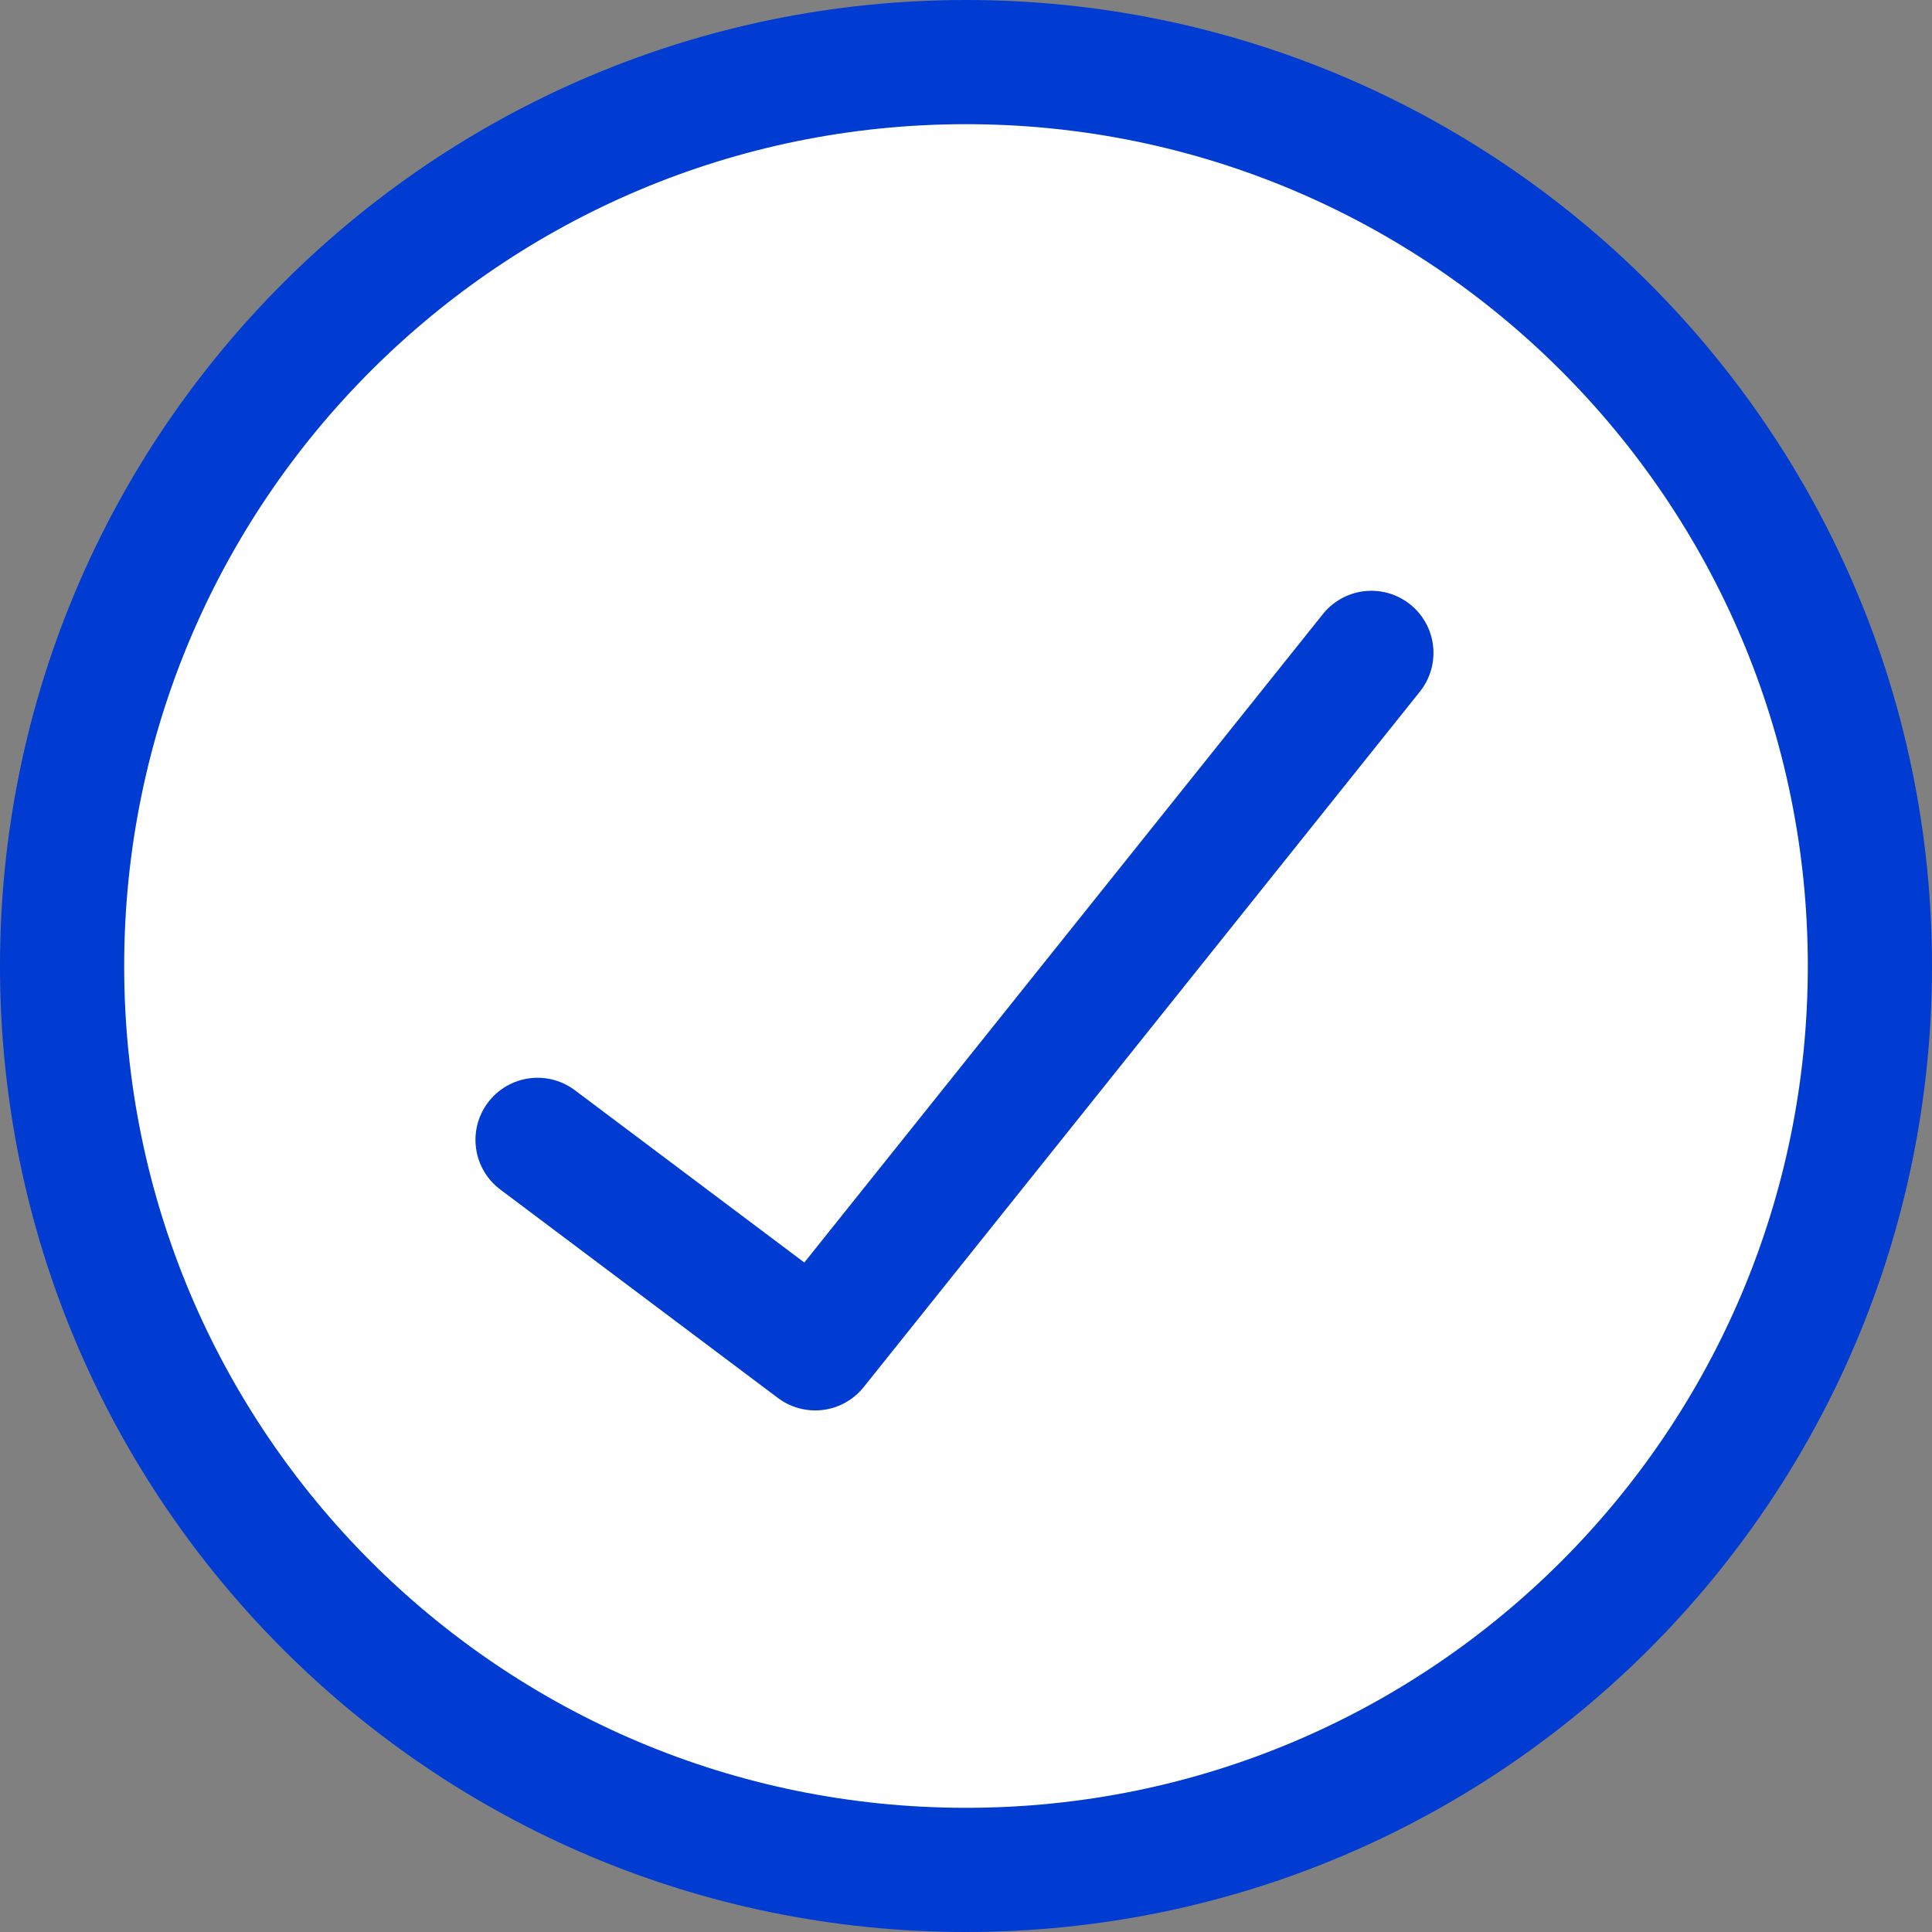
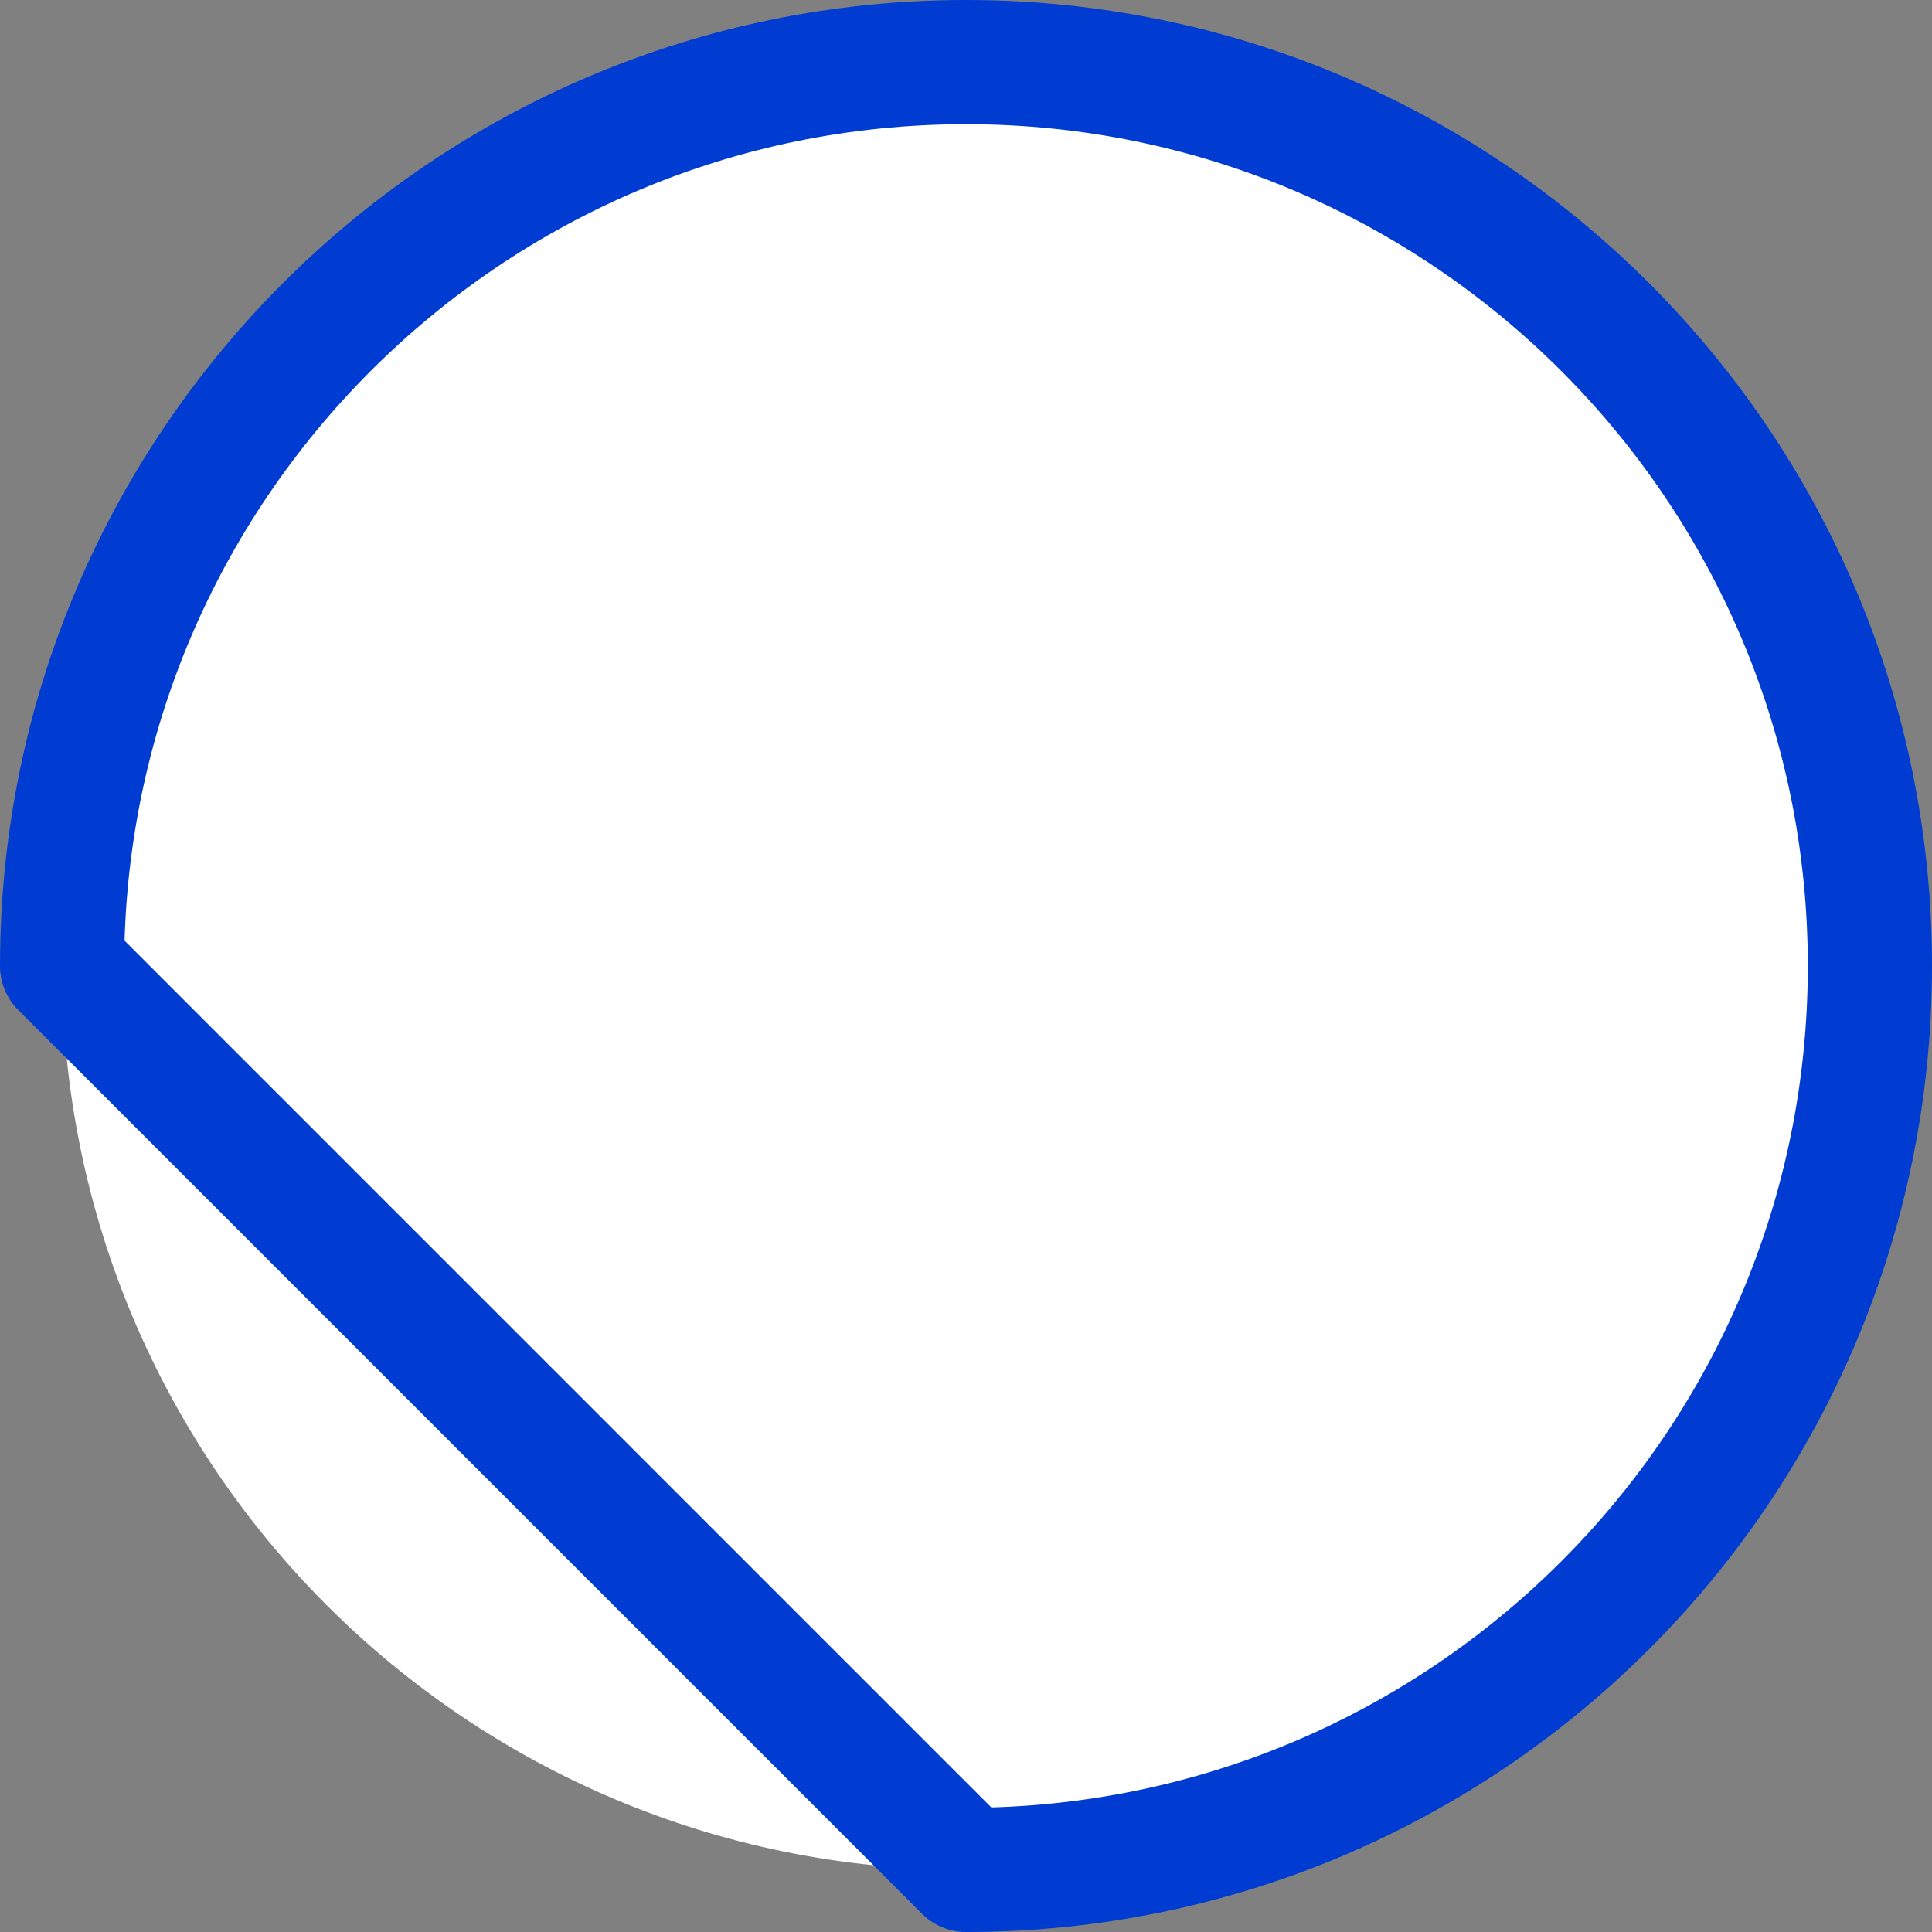
<svg xmlns="http://www.w3.org/2000/svg" id="a" width="21.78" height="21.78" viewBox="0 0 21.78 21.78">
  <rect x="0" y="0" width="21.78" height="21.78" fill="#808080" stroke="none" />
  <path d="M10.89,21.08c5.63,0,10.19-4.56,10.19-10.19S16.51.7,10.89.7.7,5.26.7,10.89s4.56,10.19,10.19,10.19Z" fill="#fff" stroke-width="0" />
-   <path d="M10.89,21.08c5.63,0,10.19-4.56,10.19-10.19S16.51.7,10.89.7.7,5.26.7,10.89s4.56,10.19,10.19,10.19Z" fill="none" stroke="#003cd2" stroke-linecap="round" stroke-linejoin="round" stroke-width="1.4" />
-   <path d="M15.46,7.36l-6.27,7.84-3.13-2.35" fill="none" stroke="#003cd2" stroke-linecap="round" stroke-linejoin="round" stroke-width="1.4" />
+   <path d="M10.89,21.08c5.63,0,10.19-4.56,10.19-10.19S16.51.7,10.89.7.7,5.26.7,10.89Z" fill="none" stroke="#003cd2" stroke-linecap="round" stroke-linejoin="round" stroke-width="1.4" />
</svg>